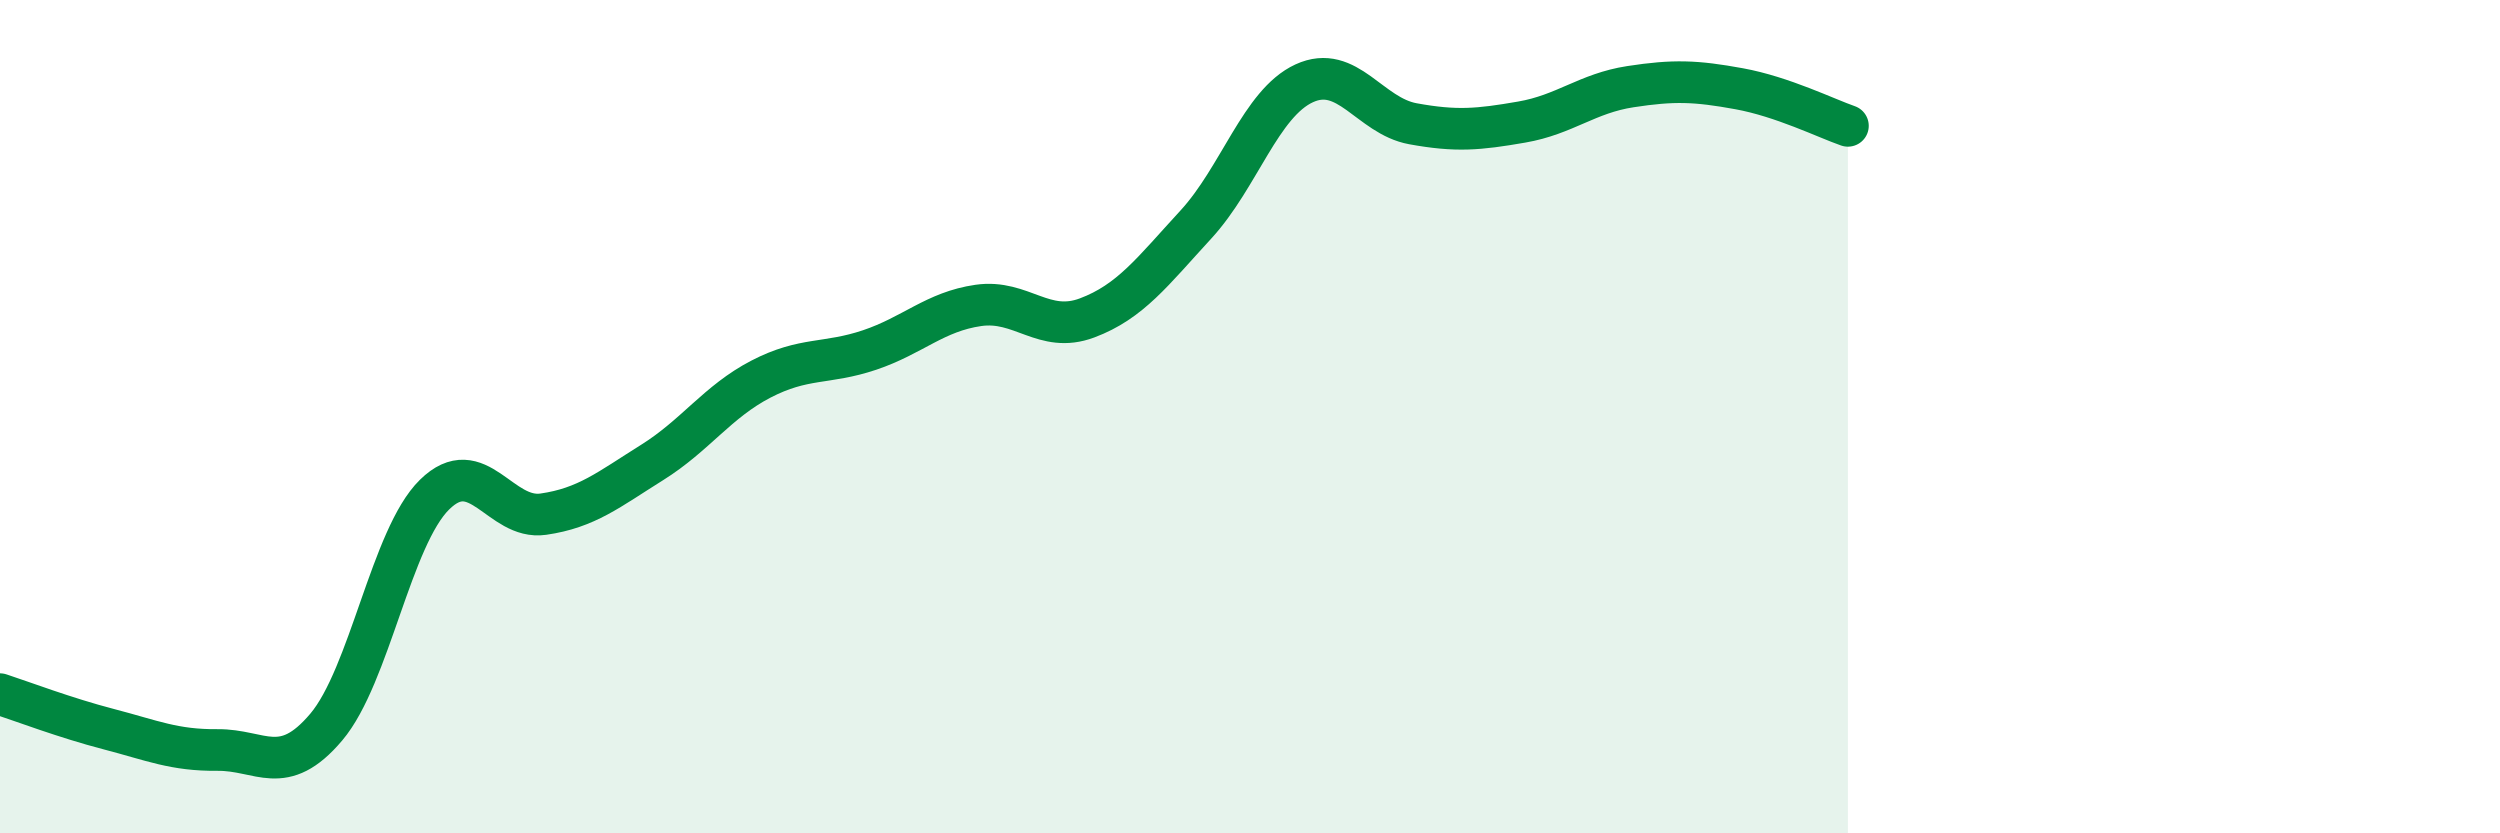
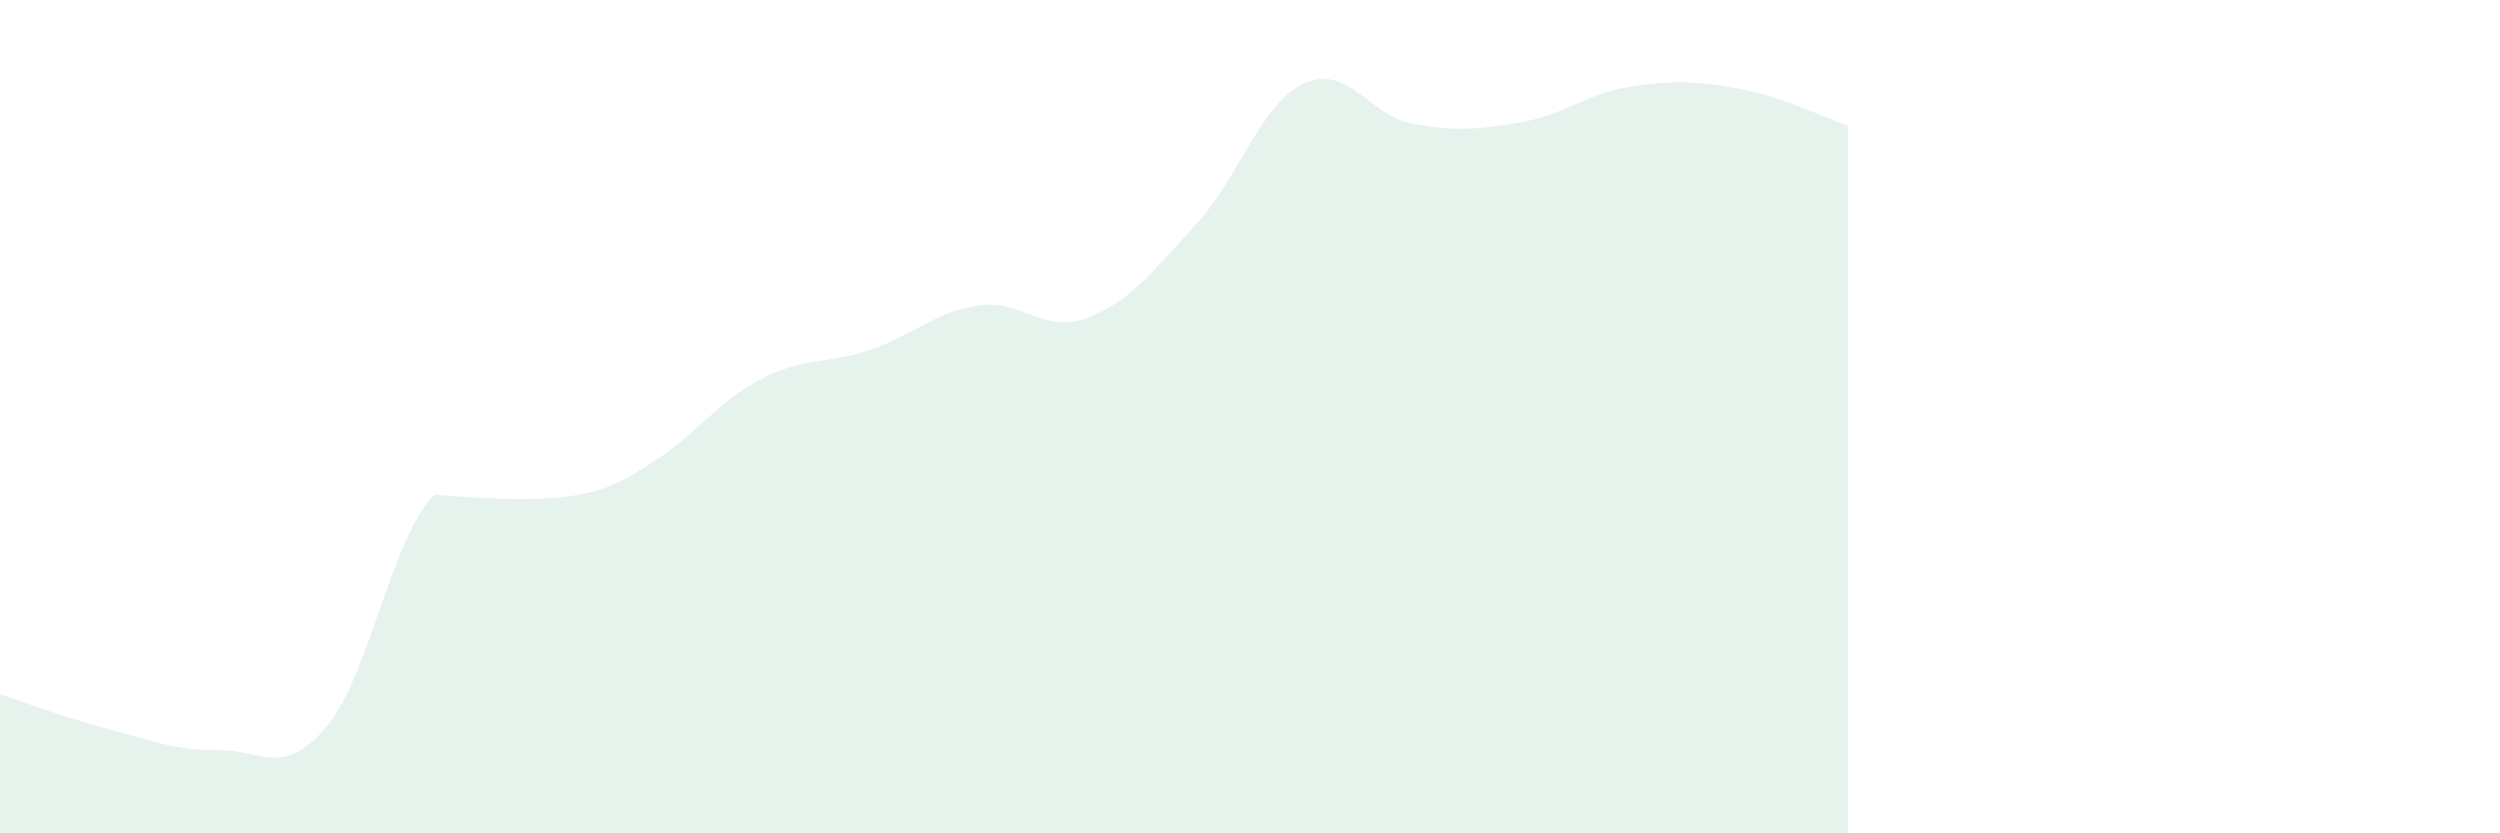
<svg xmlns="http://www.w3.org/2000/svg" width="60" height="20" viewBox="0 0 60 20">
-   <path d="M 0,16.66 C 0.52,16.83 1.57,17.23 2.61,17.5 C 3.65,17.77 4.18,18.01 5.22,18 C 6.26,17.99 6.79,18.68 7.83,17.45 C 8.87,16.22 9.39,12.89 10.43,11.87 C 11.47,10.85 12,12.49 13.04,12.34 C 14.08,12.19 14.61,11.75 15.65,11.1 C 16.69,10.45 17.22,9.64 18.26,9.1 C 19.3,8.56 19.83,8.75 20.87,8.4 C 21.91,8.05 22.44,7.48 23.48,7.33 C 24.52,7.18 25.05,8.02 26.09,7.63 C 27.13,7.24 27.66,6.52 28.7,5.39 C 29.74,4.26 30.26,2.48 31.3,2 C 32.34,1.52 32.87,2.78 33.91,2.97 C 34.95,3.16 35.48,3.11 36.52,2.93 C 37.56,2.75 38.09,2.24 39.13,2.08 C 40.17,1.92 40.7,1.94 41.74,2.13 C 42.78,2.32 43.83,2.84 44.35,3.02L44.35 20L0 20Z" fill="#008740" opacity="0.1" stroke-linecap="round" stroke-linejoin="round" />
-   <path d="M 0,16.66 C 0.52,16.83 1.57,17.23 2.61,17.5 C 3.65,17.77 4.18,18.01 5.22,18 C 6.26,17.99 6.79,18.68 7.83,17.45 C 8.87,16.22 9.39,12.89 10.43,11.87 C 11.47,10.85 12,12.49 13.04,12.34 C 14.08,12.19 14.61,11.75 15.65,11.1 C 16.69,10.45 17.22,9.64 18.26,9.1 C 19.3,8.56 19.83,8.75 20.87,8.4 C 21.91,8.05 22.44,7.48 23.48,7.33 C 24.52,7.18 25.05,8.02 26.09,7.63 C 27.13,7.24 27.66,6.52 28.7,5.39 C 29.74,4.26 30.26,2.48 31.3,2 C 32.34,1.52 32.87,2.78 33.91,2.97 C 34.95,3.16 35.48,3.11 36.52,2.93 C 37.56,2.75 38.09,2.24 39.13,2.08 C 40.17,1.92 40.7,1.94 41.74,2.13 C 42.78,2.32 43.83,2.84 44.35,3.02" stroke="#008740" stroke-width="1" fill="none" stroke-linecap="round" stroke-linejoin="round" />
+   <path d="M 0,16.66 C 0.52,16.83 1.57,17.23 2.61,17.5 C 3.65,17.77 4.18,18.01 5.22,18 C 6.26,17.99 6.79,18.68 7.83,17.45 C 8.87,16.22 9.39,12.89 10.43,11.87 C 14.08,12.19 14.61,11.75 15.65,11.1 C 16.69,10.45 17.22,9.64 18.26,9.1 C 19.3,8.56 19.83,8.75 20.87,8.4 C 21.91,8.05 22.44,7.48 23.48,7.33 C 24.52,7.18 25.05,8.02 26.09,7.63 C 27.13,7.24 27.66,6.52 28.7,5.39 C 29.74,4.26 30.26,2.48 31.3,2 C 32.34,1.52 32.87,2.78 33.91,2.97 C 34.95,3.16 35.48,3.11 36.52,2.93 C 37.56,2.75 38.09,2.24 39.13,2.08 C 40.17,1.92 40.7,1.94 41.74,2.13 C 42.78,2.32 43.83,2.84 44.35,3.02L44.35 20L0 20Z" fill="#008740" opacity="0.1" stroke-linecap="round" stroke-linejoin="round" />
</svg>